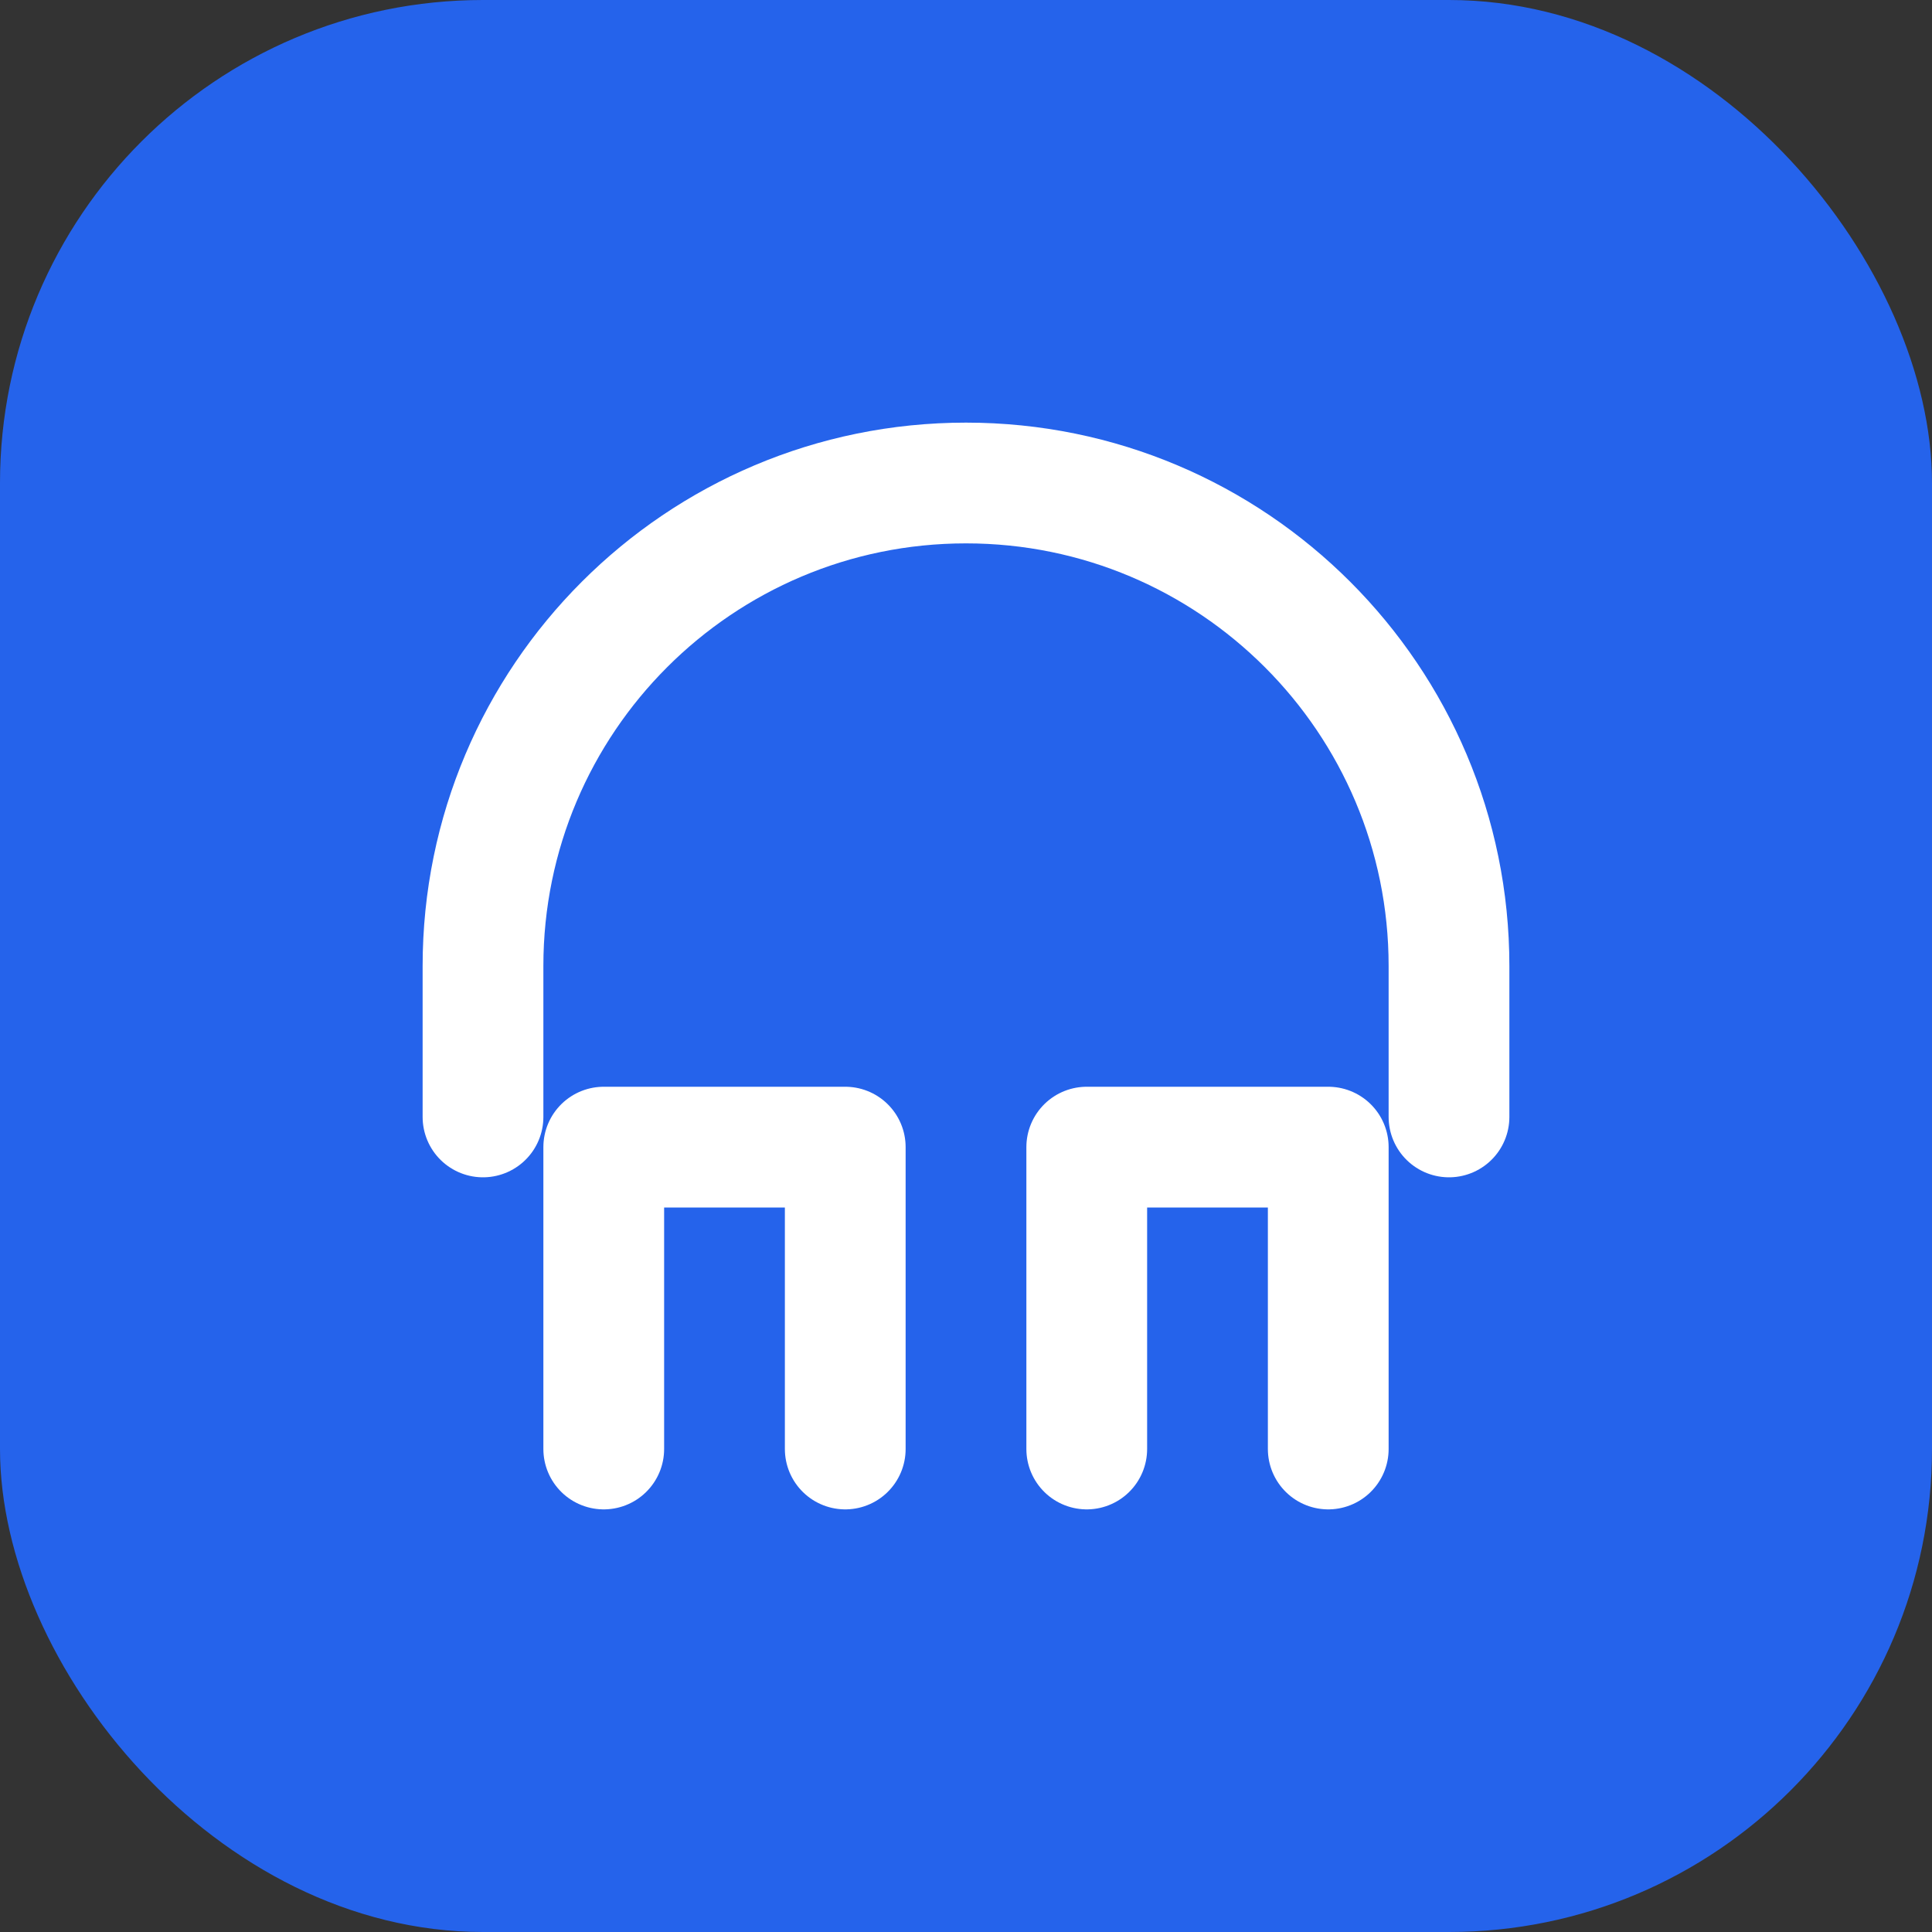
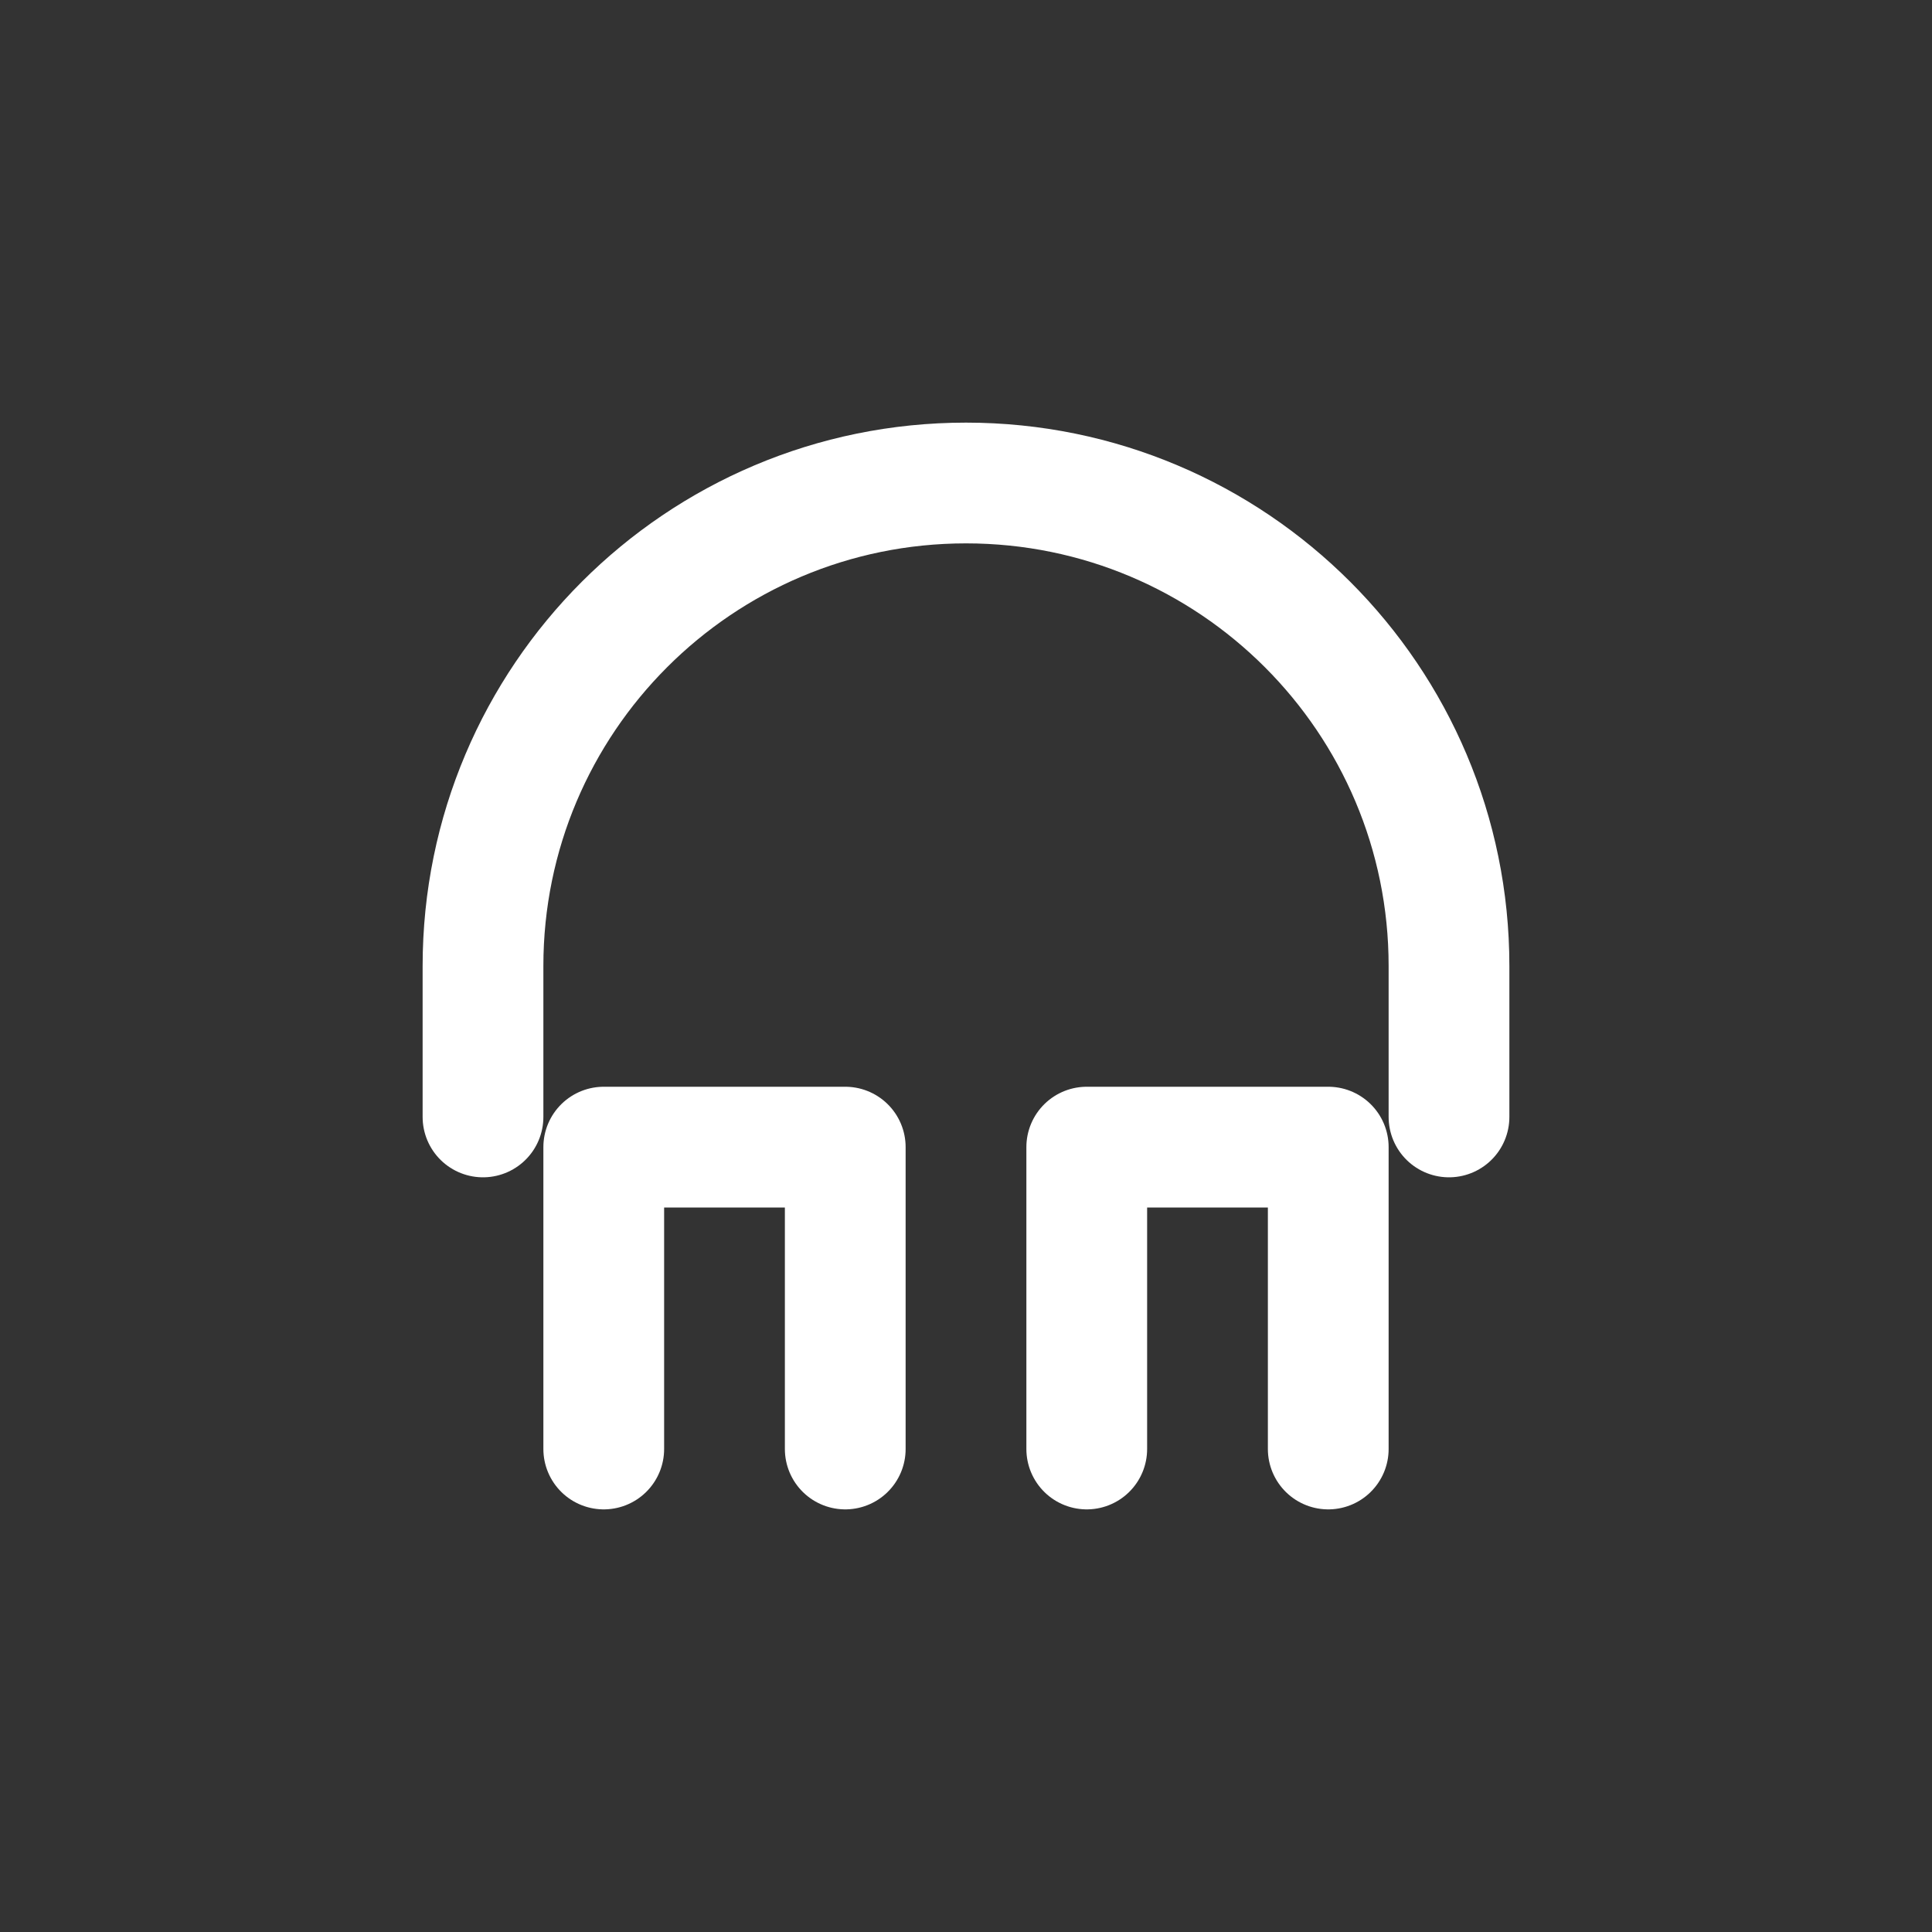
<svg xmlns="http://www.w3.org/2000/svg" width="32" height="32" viewBox="0 0 32 32" fill="none">
  <rect x="0" y="0" width="32" height="32" fill="#333333" stroke="none" />
-   <rect width="32" height="32" rx="8" fill="#2563EB" />
  <path d="M8 18.5V16C8 11.582 11.582 8 16 8C20.418 8 24 11.582 24 16V18.5M10 24V19H14V24M18 24V19H22V24" stroke="white" stroke-width="2" stroke-linecap="round" stroke-linejoin="round" />
</svg>